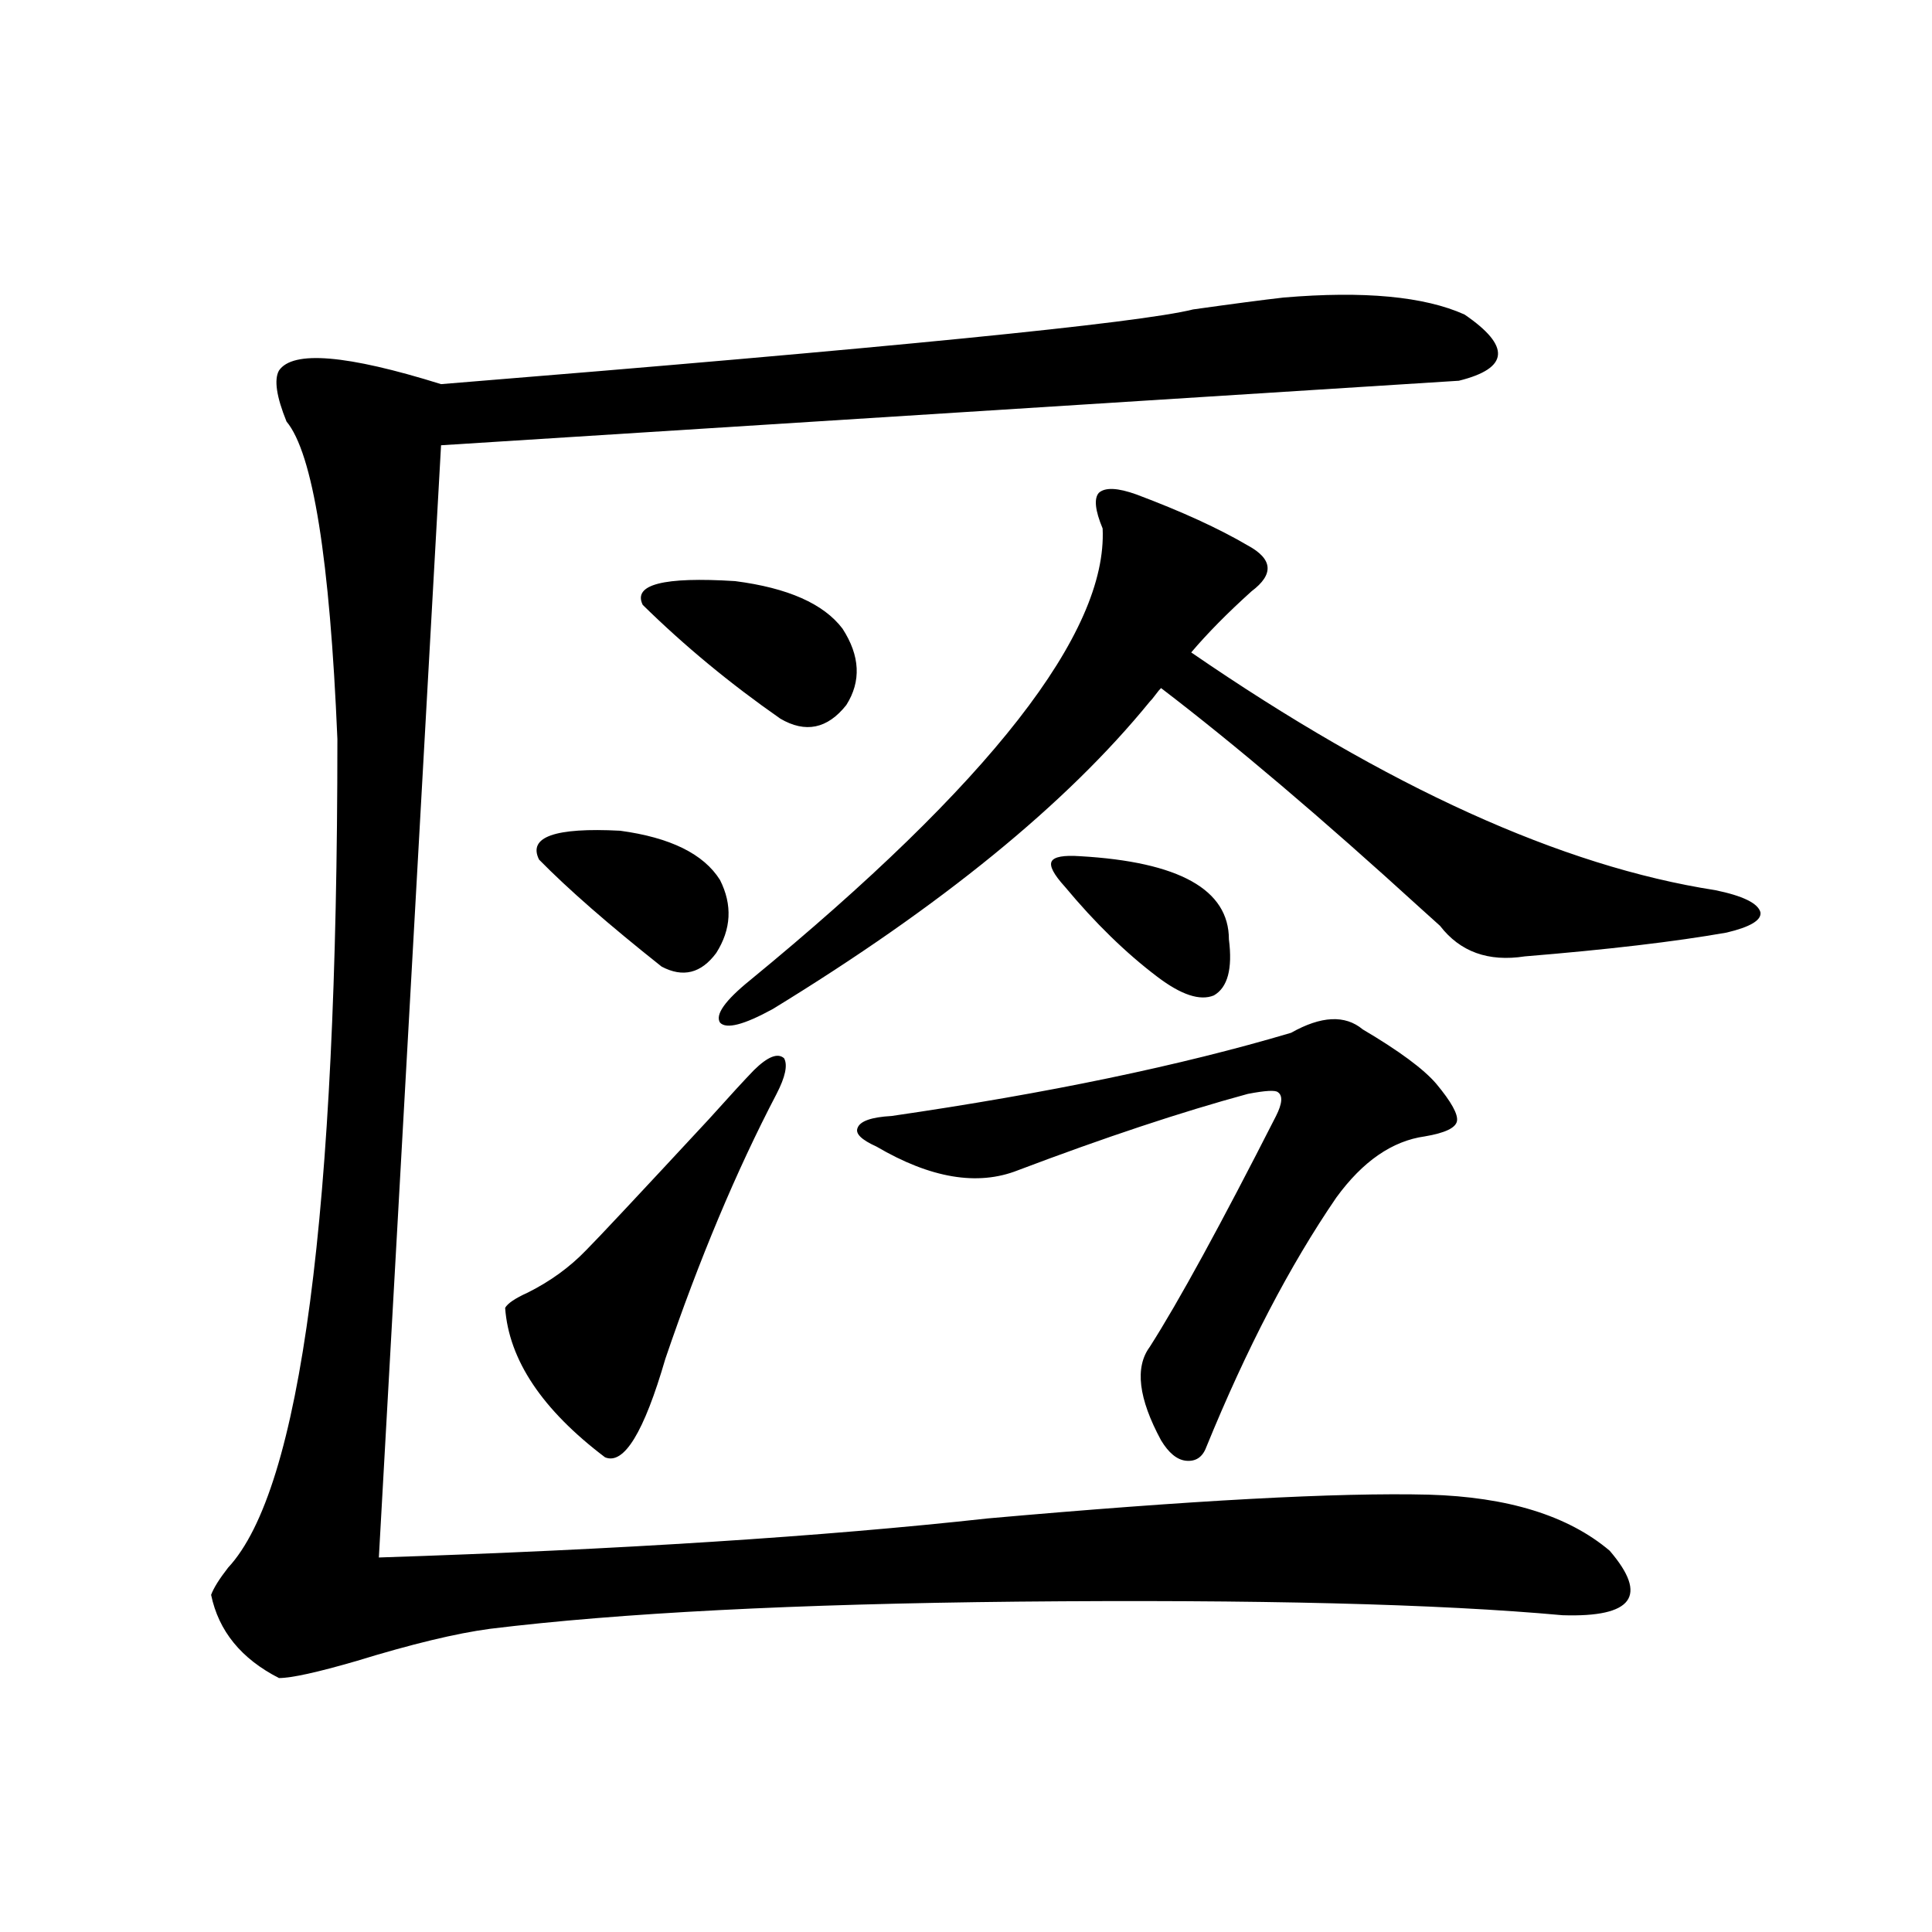
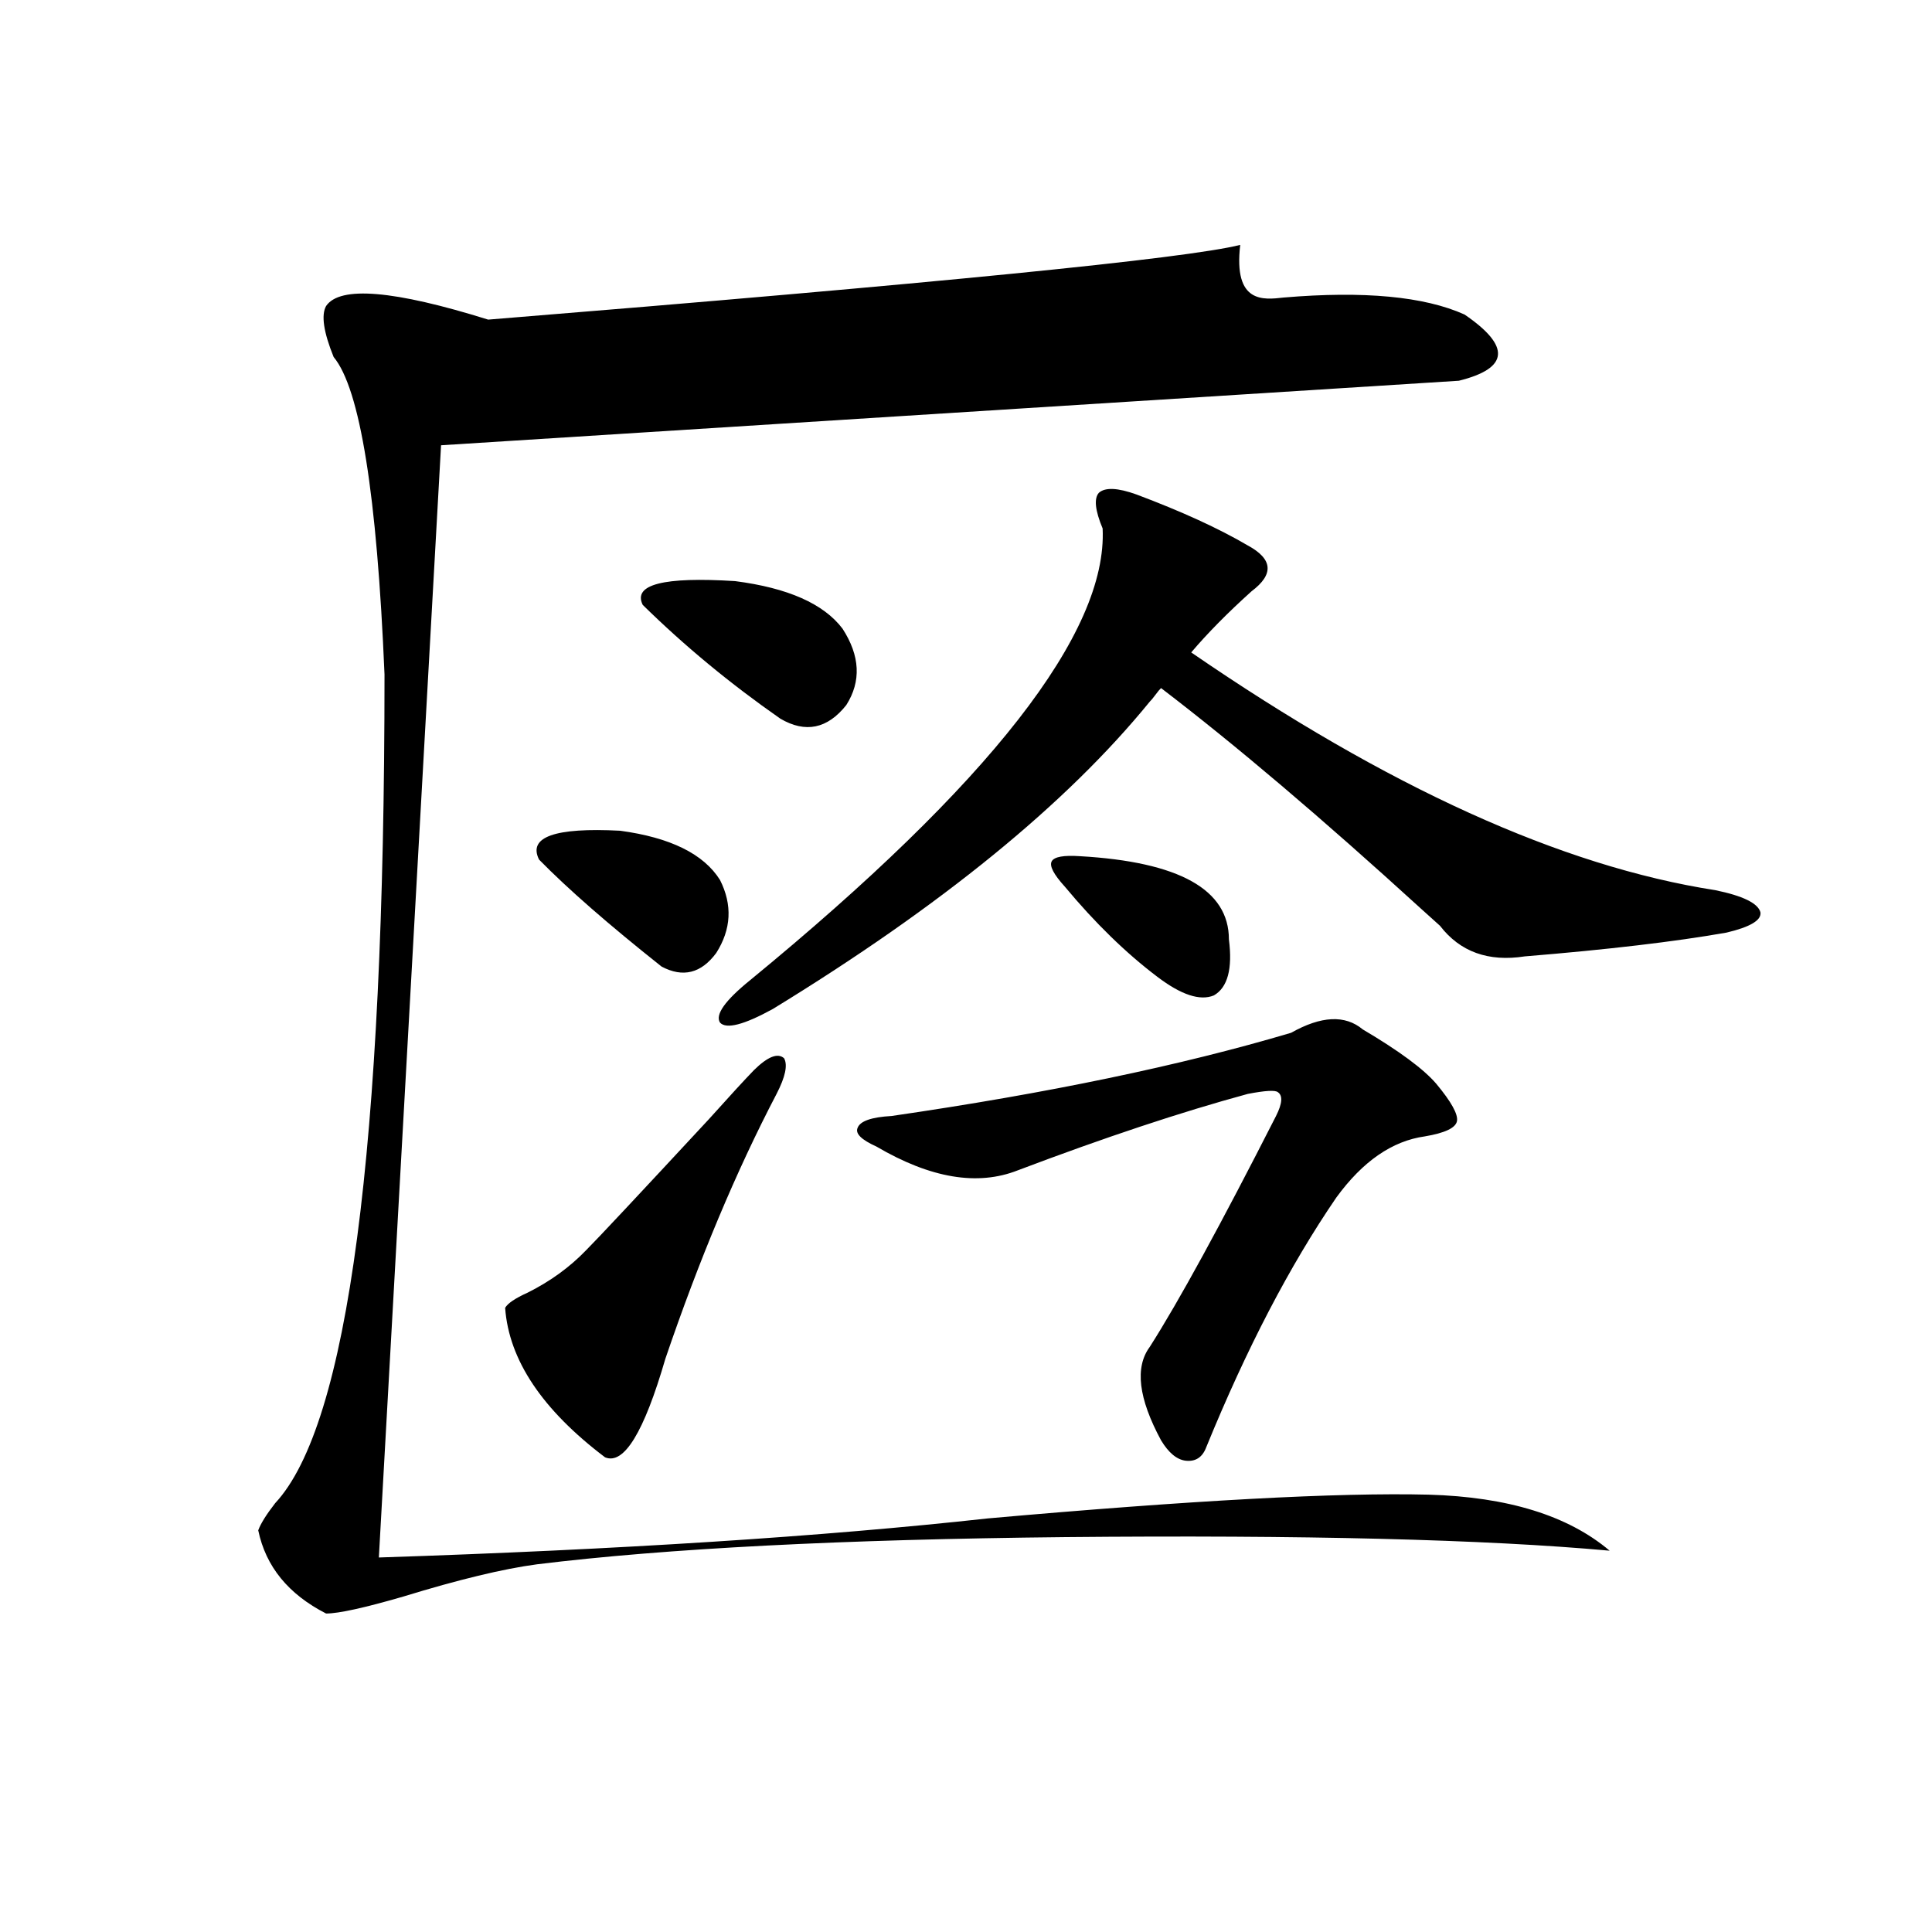
<svg xmlns="http://www.w3.org/2000/svg" version="1.1" id="图层_1" x="0px" y="0px" width="1000px" height="1000px" viewBox="0 0 1000 1000" enable-background="new 0 0 1000 1000" xml:space="preserve">
-   <path d="M664.375,154.004c41.615-3.516,72.834-0.576,93.656,8.789c24.054,16.411,23.079,27.837-2.927,34.277  c-9.115,0.591-184.721,11.729-526.816,33.398l-32.194,575.684c124.875-4.092,229.903-10.835,315.114-20.215  c105.363-9.365,181.459-13.472,228.287-12.305c40.975,1.182,72.193,10.85,93.656,29.004c20.152,23.442,12.027,34.566-24.39,33.398  c-64.389-5.863-158.38-8.198-281.944-7.031c-115.119,1.168-206.184,5.851-273.164,14.063c-17.561,2.335-40.655,7.91-69.267,16.699  c-20.167,5.851-33.505,8.789-39.999,8.789c-19.512-9.97-31.219-24.32-35.121-43.066c1.296-3.516,4.222-8.198,8.78-14.063  c37.712-40.43,56.584-183.389,56.584-428.906c-3.902-93.164-12.683-147.944-26.341-164.355c-5.213-12.881-6.509-21.67-3.902-26.367  c7.149-10.547,35.121-8.198,83.9,7.031c231.534-18.745,361.287-31.641,389.259-38.672  C638.354,157.231,653.963,155.186,664.375,154.004z M390.235,553.906c7.149-7.031,12.347-9.077,15.609-6.152  c1.951,3.516,0.64,9.668-3.902,18.457c-20.823,39.854-39.999,85.557-57.56,137.109c-11.067,38.096-21.463,55.083-31.219,50.977  c-32.53-24.609-49.755-50.386-51.706-77.344c1.296-2.334,5.198-4.971,11.707-7.91c11.707-5.85,21.783-13.184,30.243-21.973  c5.854-5.85,26.981-28.413,63.413-67.676C377.872,567.09,385.677,558.604,390.235,553.906z M372.674,455.469  c6.494,12.896,5.854,25.488-1.951,37.793c-7.805,10.547-17.24,12.896-28.292,7.031c-27.316-21.67-48.459-40.127-63.413-55.371  c-5.854-11.714,8.125-16.699,41.95-14.941C346.974,433.496,364.214,441.997,372.674,455.469z M332.675,313.086  c-5.213-10.547,10.731-14.639,47.804-12.305c27.316,3.516,45.853,11.729,55.608,24.609c9.1,14.063,9.756,27.246,1.951,39.551  c-9.756,12.305-21.143,14.653-34.146,7.031C377.872,353.818,354.138,334.18,332.675,313.086z M588.279,255.957  c23.414,8.789,42.591,17.578,57.56,26.367c13.003,7.031,13.658,14.941,1.951,23.73c-12.363,11.138-22.774,21.685-31.219,31.641  c101.461,69.736,191.855,110.742,271.213,123.047c14.299,2.939,22.103,6.743,23.414,11.426c0.64,4.106-5.213,7.622-17.561,10.547  c-26.676,4.697-61.462,8.789-104.388,12.305c-18.871,2.939-33.505-2.334-43.901-15.82c-1.951-1.758-5.213-4.683-9.756-8.789  c-51.386-46.87-96.263-84.951-134.631-114.258c-0.656,0.591-1.631,1.758-2.927,3.516c-1.311,1.758-2.286,2.939-2.927,3.516  c-42.926,52.734-107.97,105.771-195.117,159.082c-14.969,8.213-24.07,10.547-27.316,7.031c-2.607-4.092,2.591-11.426,15.609-21.973  C512.503,405.371,573.31,327.451,570.718,273.535c-3.902-9.365-4.558-15.518-1.951-18.457  C572.014,252.153,578.523,252.441,588.279,255.957z M705.349,532.813c18.856,11.138,31.539,20.518,38.048,28.125  c7.805,9.38,11.372,15.82,10.731,19.336c-0.656,3.516-6.189,6.152-16.585,7.91c-16.92,2.349-32.194,12.896-45.853,31.641  c-24.07,35.156-46.508,78.223-67.315,129.199c-1.951,5.273-5.533,7.622-10.731,7.031c-4.558-0.576-8.78-4.092-12.683-10.547  c-11.707-21.67-13.658-37.793-5.854-48.34c14.954-23.428,36.737-63.281,65.364-119.531c3.247-6.44,3.567-10.547,0.976-12.305  c-1.311-1.167-6.509-0.879-15.609,0.879c-34.481,9.38-74.145,22.563-119.021,39.551c-20.823,8.213-45.212,4.106-73.169-12.305  c-7.805-3.516-11.067-6.729-9.756-9.668c1.296-3.516,7.149-5.562,17.561-6.152c80.638-11.714,149.585-26.064,206.824-43.066  C683.886,525.781,696.234,525.205,705.349,532.813z M559.011,443.164c51.371,2.939,77.071,17.29,77.071,43.066  c1.951,15.244-0.656,24.912-7.805,29.004c-7.164,2.939-16.92-0.288-29.268-9.668c-16.265-12.305-32.194-27.822-47.804-46.582  c-5.854-6.44-8.14-10.835-6.829-13.184C545.673,443.467,550.551,442.588,559.011,443.164z" />
+   <path d="M664.375,154.004c41.615-3.516,72.834-0.576,93.656,8.789c24.054,16.411,23.079,27.837-2.927,34.277  c-9.115,0.591-184.721,11.729-526.816,33.398l-32.194,575.684c124.875-4.092,229.903-10.835,315.114-20.215  c105.363-9.365,181.459-13.472,228.287-12.305c40.975,1.182,72.193,10.85,93.656,29.004c-64.389-5.863-158.38-8.198-281.944-7.031c-115.119,1.168-206.184,5.851-273.164,14.063c-17.561,2.335-40.655,7.91-69.267,16.699  c-20.167,5.851-33.505,8.789-39.999,8.789c-19.512-9.97-31.219-24.32-35.121-43.066c1.296-3.516,4.222-8.198,8.78-14.063  c37.712-40.43,56.584-183.389,56.584-428.906c-3.902-93.164-12.683-147.944-26.341-164.355c-5.213-12.881-6.509-21.67-3.902-26.367  c7.149-10.547,35.121-8.198,83.9,7.031c231.534-18.745,361.287-31.641,389.259-38.672  C638.354,157.231,653.963,155.186,664.375,154.004z M390.235,553.906c7.149-7.031,12.347-9.077,15.609-6.152  c1.951,3.516,0.64,9.668-3.902,18.457c-20.823,39.854-39.999,85.557-57.56,137.109c-11.067,38.096-21.463,55.083-31.219,50.977  c-32.53-24.609-49.755-50.386-51.706-77.344c1.296-2.334,5.198-4.971,11.707-7.91c11.707-5.85,21.783-13.184,30.243-21.973  c5.854-5.85,26.981-28.413,63.413-67.676C377.872,567.09,385.677,558.604,390.235,553.906z M372.674,455.469  c6.494,12.896,5.854,25.488-1.951,37.793c-7.805,10.547-17.24,12.896-28.292,7.031c-27.316-21.67-48.459-40.127-63.413-55.371  c-5.854-11.714,8.125-16.699,41.95-14.941C346.974,433.496,364.214,441.997,372.674,455.469z M332.675,313.086  c-5.213-10.547,10.731-14.639,47.804-12.305c27.316,3.516,45.853,11.729,55.608,24.609c9.1,14.063,9.756,27.246,1.951,39.551  c-9.756,12.305-21.143,14.653-34.146,7.031C377.872,353.818,354.138,334.18,332.675,313.086z M588.279,255.957  c23.414,8.789,42.591,17.578,57.56,26.367c13.003,7.031,13.658,14.941,1.951,23.73c-12.363,11.138-22.774,21.685-31.219,31.641  c101.461,69.736,191.855,110.742,271.213,123.047c14.299,2.939,22.103,6.743,23.414,11.426c0.64,4.106-5.213,7.622-17.561,10.547  c-26.676,4.697-61.462,8.789-104.388,12.305c-18.871,2.939-33.505-2.334-43.901-15.82c-1.951-1.758-5.213-4.683-9.756-8.789  c-51.386-46.87-96.263-84.951-134.631-114.258c-0.656,0.591-1.631,1.758-2.927,3.516c-1.311,1.758-2.286,2.939-2.927,3.516  c-42.926,52.734-107.97,105.771-195.117,159.082c-14.969,8.213-24.07,10.547-27.316,7.031c-2.607-4.092,2.591-11.426,15.609-21.973  C512.503,405.371,573.31,327.451,570.718,273.535c-3.902-9.365-4.558-15.518-1.951-18.457  C572.014,252.153,578.523,252.441,588.279,255.957z M705.349,532.813c18.856,11.138,31.539,20.518,38.048,28.125  c7.805,9.38,11.372,15.82,10.731,19.336c-0.656,3.516-6.189,6.152-16.585,7.91c-16.92,2.349-32.194,12.896-45.853,31.641  c-24.07,35.156-46.508,78.223-67.315,129.199c-1.951,5.273-5.533,7.622-10.731,7.031c-4.558-0.576-8.78-4.092-12.683-10.547  c-11.707-21.67-13.658-37.793-5.854-48.34c14.954-23.428,36.737-63.281,65.364-119.531c3.247-6.44,3.567-10.547,0.976-12.305  c-1.311-1.167-6.509-0.879-15.609,0.879c-34.481,9.38-74.145,22.563-119.021,39.551c-20.823,8.213-45.212,4.106-73.169-12.305  c-7.805-3.516-11.067-6.729-9.756-9.668c1.296-3.516,7.149-5.562,17.561-6.152c80.638-11.714,149.585-26.064,206.824-43.066  C683.886,525.781,696.234,525.205,705.349,532.813z M559.011,443.164c51.371,2.939,77.071,17.29,77.071,43.066  c1.951,15.244-0.656,24.912-7.805,29.004c-7.164,2.939-16.92-0.288-29.268-9.668c-16.265-12.305-32.194-27.822-47.804-46.582  c-5.854-6.44-8.14-10.835-6.829-13.184C545.673,443.467,550.551,442.588,559.011,443.164z" />
</svg>